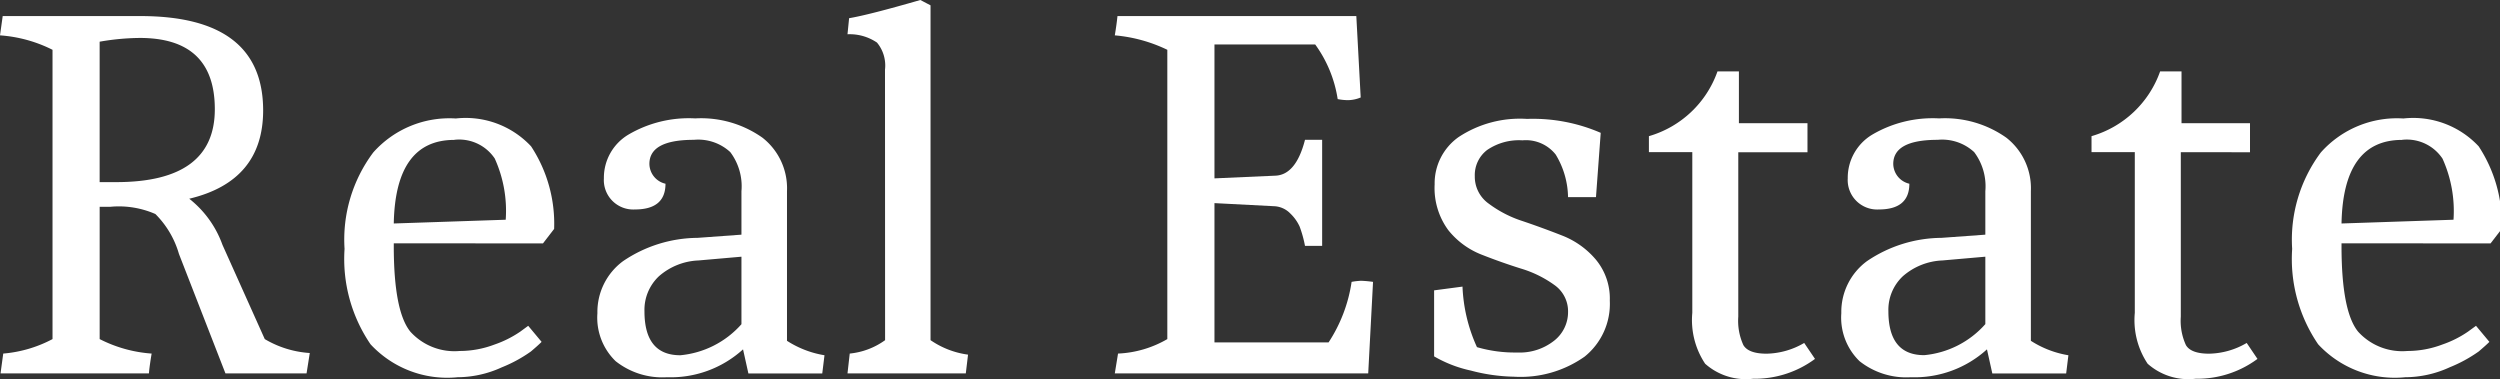
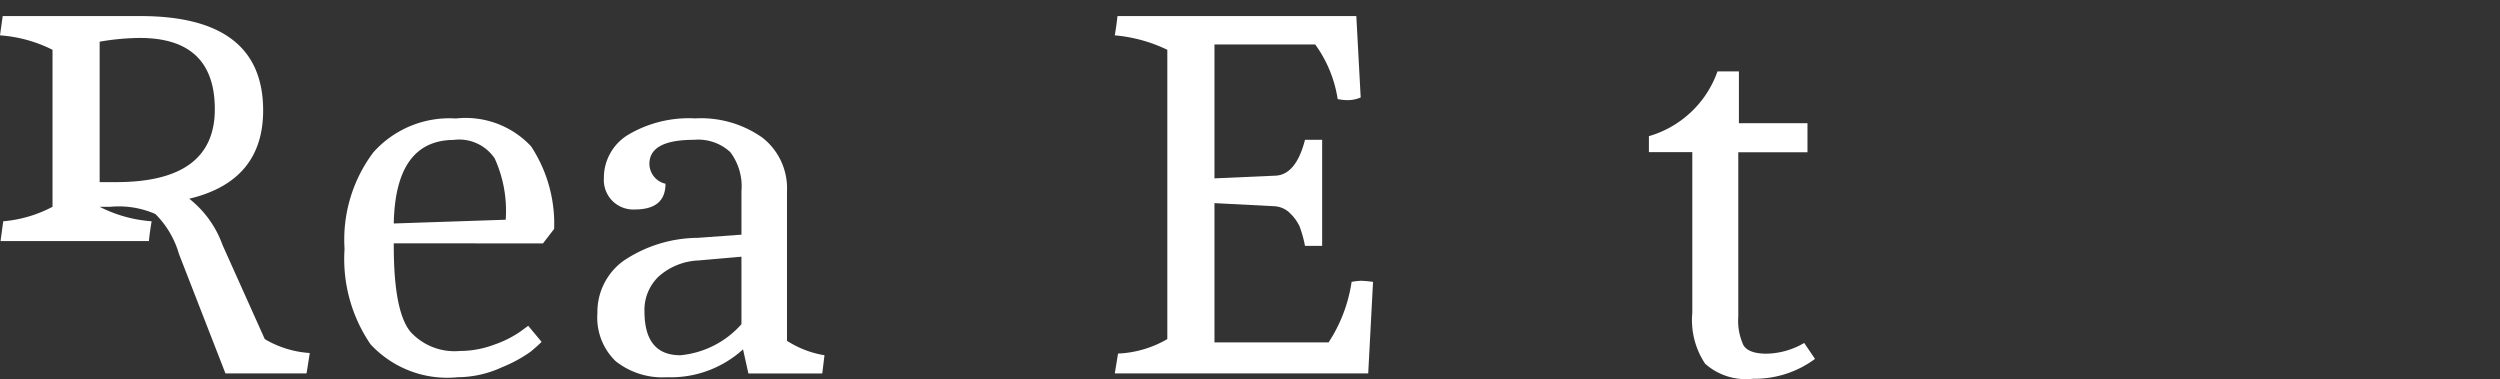
<svg xmlns="http://www.w3.org/2000/svg" width="112" height="17" viewBox="0 0 112 17">
  <rect x="0" y="0" width="112" height="17" fill="#333333" stroke="none" />
  <defs>
    <style>.a{fill:#fff;}</style>
  </defs>
-   <path class="a" d="M6.289.72q5.495,0,5.5,4.223,0,3.17-3.311,3.96a4.6,4.6,0,0,1,1.488,2.065l1.895,4.223a4.519,4.519,0,0,0,2.017.624l-.144.913H10.1L8.017,11.376A4.144,4.144,0,0,0,6.961,9.588a4.083,4.083,0,0,0-2.017-.324H4.465v5.927a6.043,6.043,0,0,0,2.328.649c-.064.384-.105.68-.121.888H.024l.121-.888a5.724,5.724,0,0,0,2.208-.649V2.231A6.2,6.2,0,0,0,0,1.584L.121.72ZM6.264,1.7a10.862,10.862,0,0,0-1.8.168V8.159h.744q4.415,0,4.416-3.263Q9.625,1.7,6.264,1.7Z" />
+   <path class="a" d="M6.289.72q5.495,0,5.5,4.223,0,3.17-3.311,3.96a4.6,4.6,0,0,1,1.488,2.065l1.895,4.223a4.519,4.519,0,0,0,2.017.624l-.144.913H10.1L8.017,11.376A4.144,4.144,0,0,0,6.961,9.588a4.083,4.083,0,0,0-2.017-.324H4.465a6.043,6.043,0,0,0,2.328.649c-.064.384-.105.68-.121.888H.024l.121-.888a5.724,5.724,0,0,0,2.208-.649V2.231A6.2,6.2,0,0,0,0,1.584L.121.72ZM6.264,1.7a10.862,10.862,0,0,0-1.8.168V8.159h.744q4.415,0,4.416-3.263Q9.625,1.7,6.264,1.7Z" />
  <path class="a" d="M17.641,10.9v.12q0,2.928.744,3.839a2.662,2.662,0,0,0,2.207.865,4.407,4.407,0,0,0,1.56-.288,4.792,4.792,0,0,0,1.153-.577l.359-.263.6.72c-.112.112-.272.255-.48.431a6.238,6.238,0,0,1-1.3.708A4.8,4.8,0,0,1,20.5,16.9a4.682,4.682,0,0,1-3.9-1.476,6.778,6.778,0,0,1-1.164-4.273,6.513,6.513,0,0,1,1.285-4.32,4.563,4.563,0,0,1,3.7-1.523,4.011,4.011,0,0,1,3.372,1.248,6.309,6.309,0,0,1,1.032,3.7l-.5.649Zm2.711-4.632q-2.64,0-2.711,3.744l5.015-.168A5.677,5.677,0,0,0,22.164,7.1,1.92,1.92,0,0,0,20.352,6.264Z" />
  <path class="a" d="M29.88,16.9a3.372,3.372,0,0,1-2.3-.72,2.714,2.714,0,0,1-.816-2.149A2.827,2.827,0,0,1,27.912,11.7a6.011,6.011,0,0,1,3.336-1.044l1.969-.143V8.567a2.545,2.545,0,0,0-.5-1.752,2.116,2.116,0,0,0-1.632-.551q-1.992,0-1.992,1.08a.924.924,0,0,0,.721.887q0,1.153-1.37,1.153a1.317,1.317,0,0,1-1.39-1.393,2.25,2.25,0,0,1,1.092-1.956,5.337,5.337,0,0,1,3-.731,4.764,4.764,0,0,1,3.011.864,2.875,2.875,0,0,1,1.1,2.4v6.7a4.407,4.407,0,0,0,1.68.647l-.1.817H33.528l-.24-1.081A4.811,4.811,0,0,1,29.88,16.9Zm-1.008-2.953q0,1.97,1.608,1.968a4.17,4.17,0,0,0,2.737-1.391V11.5l-1.921.168a2.863,2.863,0,0,0-1.776.708A2.068,2.068,0,0,0,28.872,13.943Z" />
-   <path class="a" d="M39.648,3.119a1.606,1.606,0,0,0-.36-1.212,2.181,2.181,0,0,0-1.32-.372l.072-.72Q38.9.673,41.232,0l.456.239v15a3.872,3.872,0,0,0,1.68.649l-.1.84h-5.3l.1-.888a3.258,3.258,0,0,0,1.584-.6Z" />
  <path class="a" d="M60.959,4.367a1.54,1.54,0,0,1-.551.12,2.368,2.368,0,0,1-.48-.048A5.6,5.6,0,0,0,58.92,1.991H54.408v6l2.711-.12q.938-.024,1.345-1.607h.768v4.752h-.768a5.244,5.244,0,0,0-.24-.865,1.9,1.9,0,0,0-.42-.588,1.068,1.068,0,0,0-.708-.324L54.408,9.1v6.24H59.52a6.73,6.73,0,0,0,1.032-2.712,2.92,2.92,0,0,1,.432-.049,5.2,5.2,0,0,1,.528.049l-.216,4.1H49.943l.145-.888a4.8,4.8,0,0,0,2.208-.649V2.231a6.753,6.753,0,0,0-2.353-.647c.065-.385.1-.673.12-.864h10.7Z" />
-   <path class="a" d="M69.695,6.924a1.7,1.7,0,0,0-1.488-.637,2.525,2.525,0,0,0-1.584.433A1.415,1.415,0,0,0,66.071,7.9a1.477,1.477,0,0,0,.624,1.223,5.175,5.175,0,0,0,1.512.78q.888.3,1.776.649a3.764,3.764,0,0,1,1.513,1.08,2.731,2.731,0,0,1,.623,1.836,3.032,3.032,0,0,1-1.127,2.508,4.969,4.969,0,0,1-3.168.9,8.039,8.039,0,0,1-1.932-.275,5.625,5.625,0,0,1-1.644-.636V13.008l1.272-.168a7.216,7.216,0,0,0,.648,2.712,6.047,6.047,0,0,0,1.8.24,2.483,2.483,0,0,0,1.656-.528,1.627,1.627,0,0,0,.625-1.285,1.438,1.438,0,0,0-.612-1.211,5,5,0,0,0-1.489-.733q-.876-.274-1.764-.624a3.574,3.574,0,0,1-1.5-1.1,3.176,3.176,0,0,1-.612-2.052A2.539,2.539,0,0,1,65.34,6.144a4.978,4.978,0,0,1,3.072-.817,7.621,7.621,0,0,1,3.3.624L71.5,8.831H70.248A3.775,3.775,0,0,0,69.695,6.924Z" />
  <path class="a" d="M81.312,16.079a4.533,4.533,0,0,1-2.773.889,2.751,2.751,0,0,1-2.148-.672,3.527,3.527,0,0,1-.576-2.28v-7.2H73.871V6.1a4.618,4.618,0,0,0,3.072-2.9h.96V5.52h3.072v1.3h-3.1v7.369a2.619,2.619,0,0,0,.228,1.271c.153.257.5.385,1.044.385a3.447,3.447,0,0,0,1.681-.481Z" />
-   <path class="a" d="M85.607,16.9a3.374,3.374,0,0,1-2.3-.72,2.718,2.718,0,0,1-.816-2.149A2.824,2.824,0,0,1,83.639,11.7a6.013,6.013,0,0,1,3.336-1.044l1.968-.143V8.567a2.55,2.55,0,0,0-.5-1.752,2.115,2.115,0,0,0-1.632-.551q-1.992,0-1.993,1.08a.925.925,0,0,0,.721.887q0,1.153-1.368,1.153a1.319,1.319,0,0,1-1.392-1.393,2.252,2.252,0,0,1,1.092-1.956,5.346,5.346,0,0,1,3-.731,4.765,4.765,0,0,1,3.012.864,2.874,2.874,0,0,1,1.1,2.4v6.7a4.426,4.426,0,0,0,1.681.647l-.1.817H89.256l-.24-1.081A4.819,4.819,0,0,1,85.607,16.9ZM84.6,13.943q0,1.97,1.607,1.968a4.166,4.166,0,0,0,2.736-1.391V11.5l-1.92.168a2.866,2.866,0,0,0-1.776.708A2.063,2.063,0,0,0,84.6,13.943Z" />
-   <path class="a" d="M101.135,16.079a4.532,4.532,0,0,1-2.772.889,2.751,2.751,0,0,1-2.148-.672,3.521,3.521,0,0,1-.576-2.28v-7.2H93.7V6.1a4.624,4.624,0,0,0,3.073-2.9h.959V5.52H100.8v1.3H97.7v7.369a2.605,2.605,0,0,0,.229,1.271c.151.257.5.385,1.043.385a3.44,3.44,0,0,0,1.68-.481Z" />
-   <path class="a" d="M104.9,10.9v.12q0,2.928.744,3.839a2.669,2.669,0,0,0,2.209.865,4.415,4.415,0,0,0,1.56-.288,4.734,4.734,0,0,0,1.151-.577l.361-.263.6.72c-.113.112-.273.255-.48.431a6.3,6.3,0,0,1-1.3.708,4.8,4.8,0,0,1-1.992.445,4.683,4.683,0,0,1-3.9-1.476,6.771,6.771,0,0,1-1.164-4.273,6.523,6.523,0,0,1,1.284-4.32,4.562,4.562,0,0,1,3.7-1.523,4.013,4.013,0,0,1,3.372,1.248,6.309,6.309,0,0,1,1.032,3.7l-.5.649Zm2.713-4.632q-2.641,0-2.713,3.744l5.017-.168a5.689,5.689,0,0,0-.492-2.736A1.921,1.921,0,0,0,107.615,6.264Z" />
</svg>